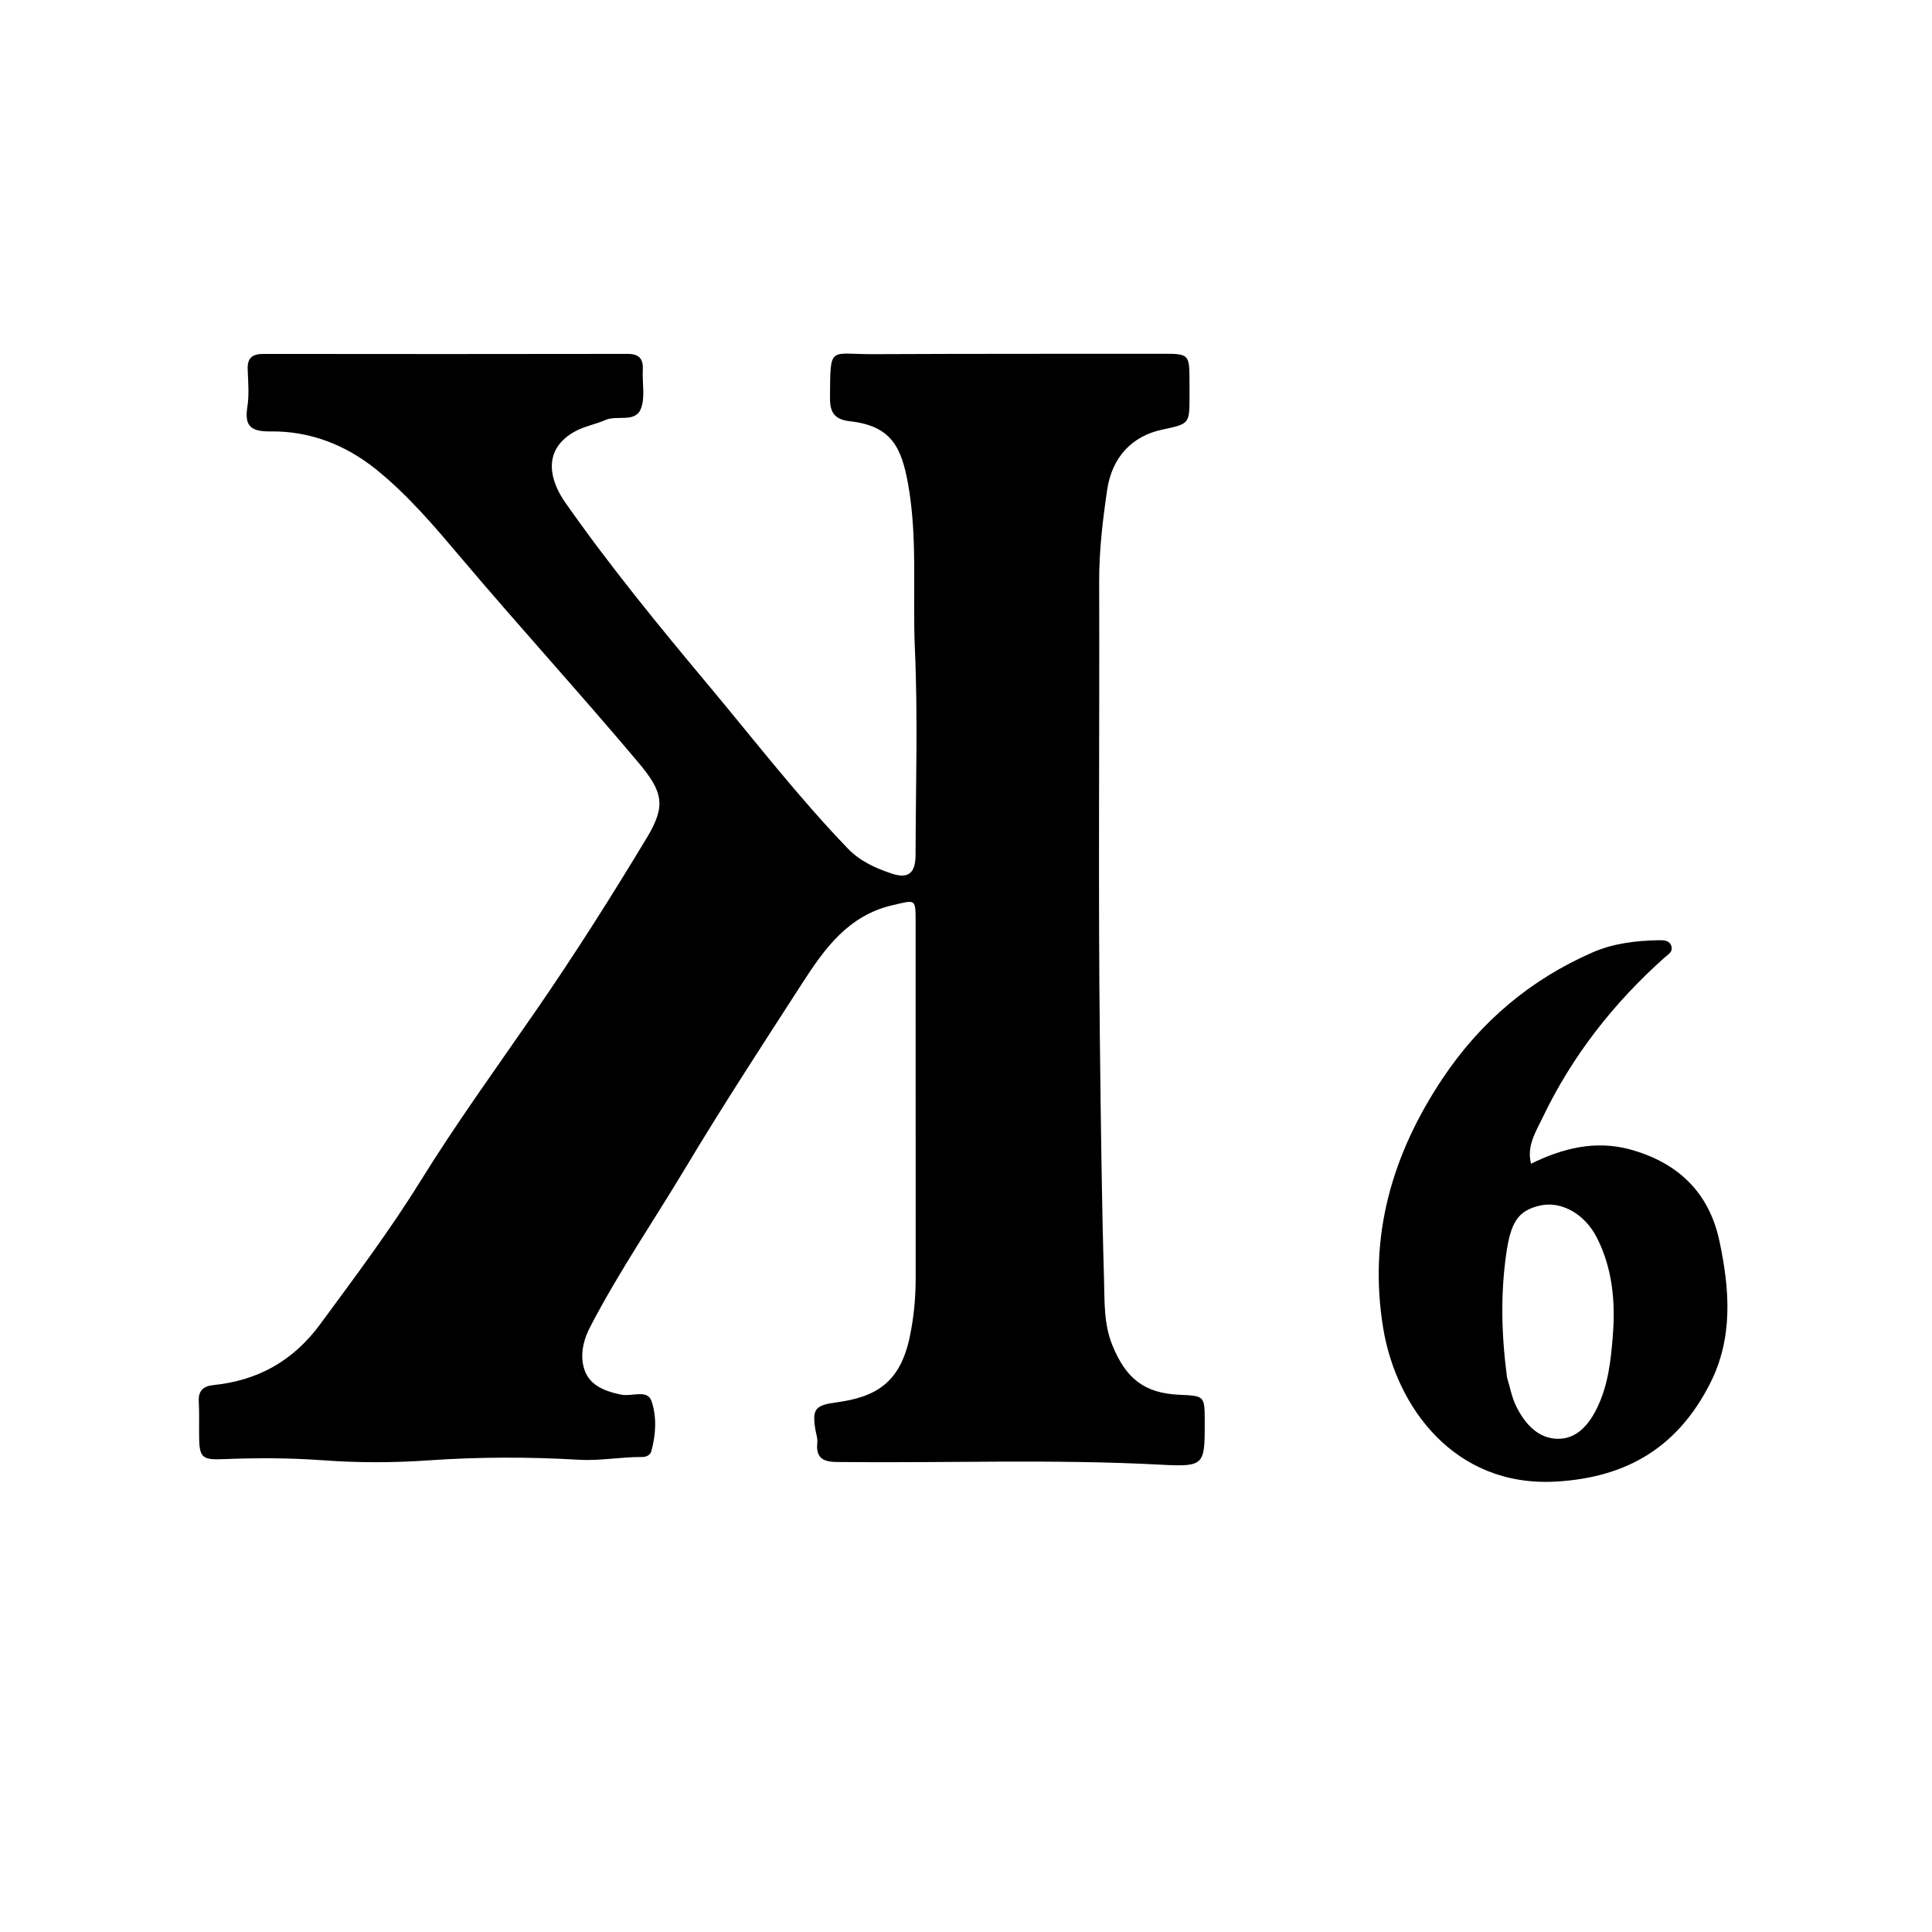
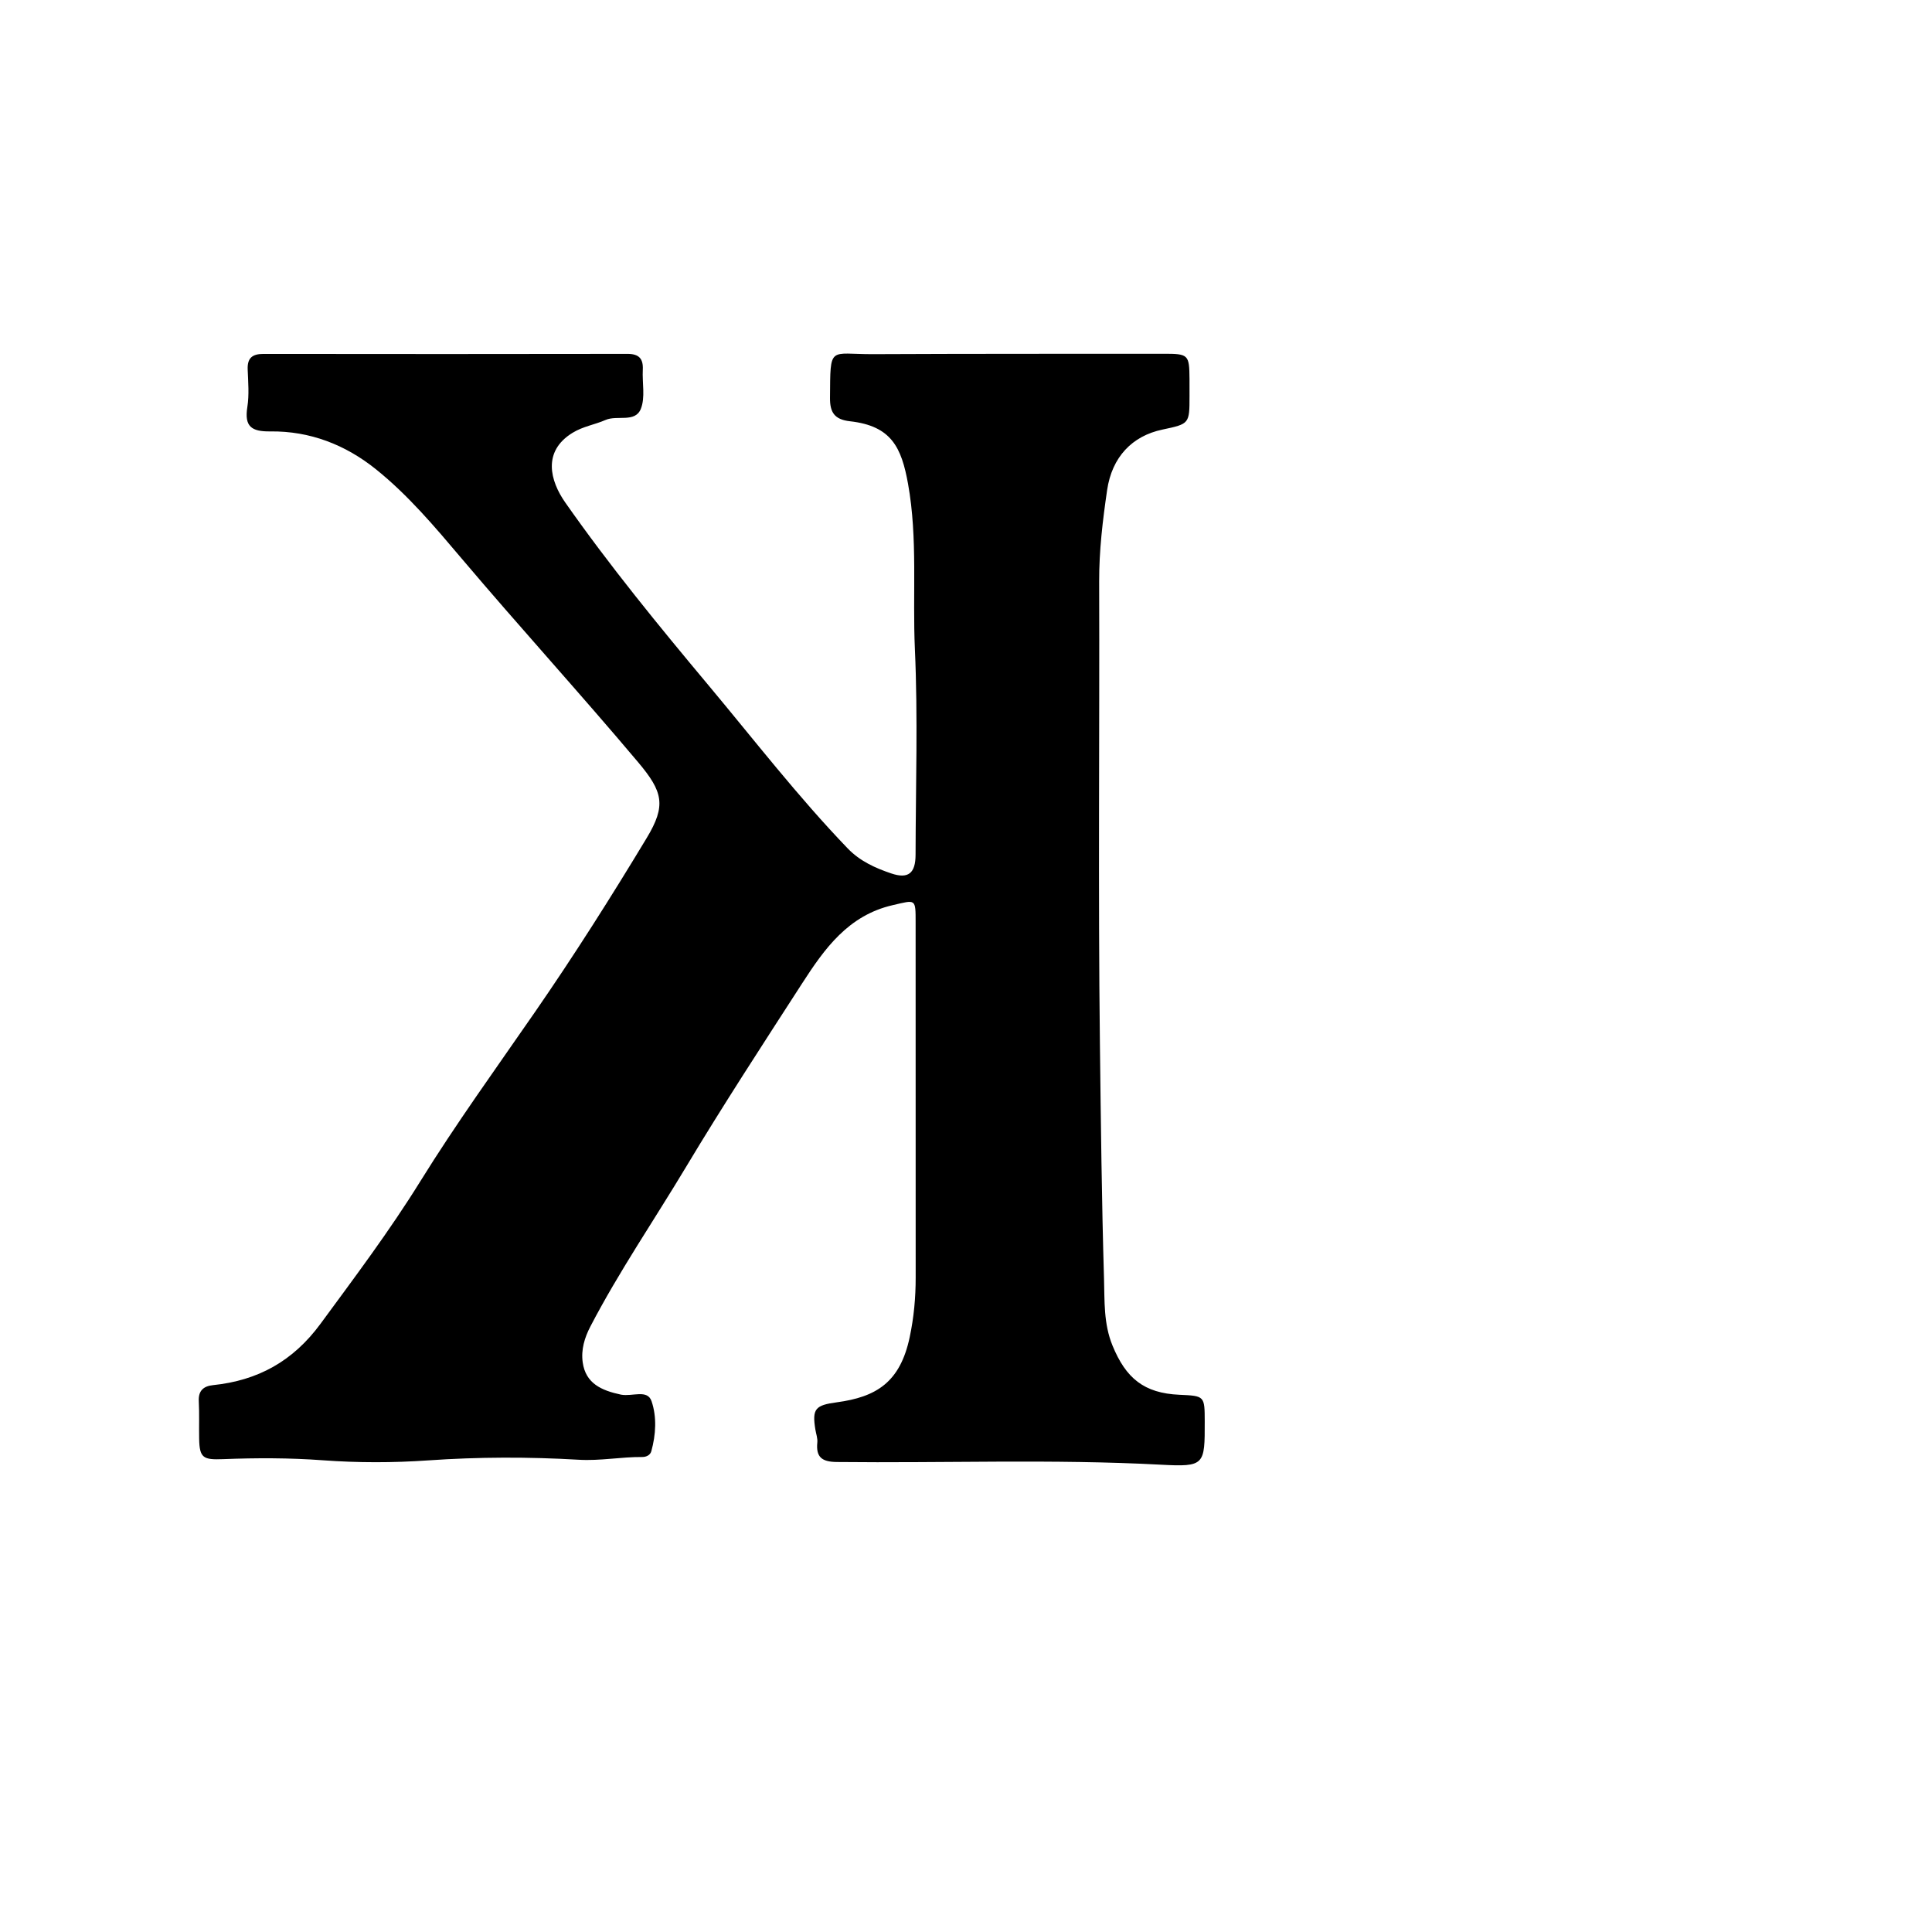
<svg xmlns="http://www.w3.org/2000/svg" version="1.1" id="Layer_1" x="0px" y="0px" width="100%" viewBox="0 0 512 512" enable-background="new 0 0 512 512" xml:space="preserve">
  <path fill="#000000" opacity="1" stroke="none" d=" M164.586,369.599   C167.64,370.161 171.573,368.111 172.671,371.34   C174.09,375.511 173.819,380.197 172.604,384.601   C172.327,385.607 171.279,386.13 170.218,386.121   C164.597,386.075 159.102,387.182 153.367,386.847   C140.106,386.072 126.801,386.09 113.488,387.017   C104.215,387.663 94.822,387.668 85.555,386.988   C76.729,386.34 67.947,386.34 59.156,386.689   C53.867,386.898 52.873,386.406 52.778,381.295   C52.716,377.964 52.852,374.626 52.68,371.302   C52.536,368.514 53.987,367.333 56.432,367.081   C68.344,365.856 77.651,360.735 84.945,350.81   C94.048,338.422 103.249,326.185 111.376,313.076   C120.874,297.757 131.467,283.117 141.723,268.274   C152.127,253.218 161.939,237.746 171.397,222.053   C176.586,213.442 175.702,209.824 169.096,201.981   C153.766,183.776 137.715,166.18 122.34,148.012   C115.253,139.638 108.221,131.275 99.663,124.389   C91.531,117.846 82.117,114.201 71.64,114.33   C66.628,114.392 64.729,113.036 65.548,107.866   C66.063,104.614 65.762,101.212 65.637,97.885   C65.522,94.844 66.89,93.789 69.823,93.793   C101.982,93.838 134.141,93.836 166.301,93.783   C169.33,93.778 170.501,95.047 170.348,97.986   C170.165,101.471 171.046,105.329 169.822,108.362   C168.313,112.102 163.56,109.943 160.473,111.297   C157.619,112.548 154.543,112.977 151.734,114.698   C143.685,119.63 145.776,127.432 149.81,133.186   C161.562,149.951 174.54,165.803 187.66,181.492   C199.843,196.06 211.459,211.128 224.656,224.844   C227.914,228.229 231.962,230.037 236.172,231.462   C240.732,233.006 242.626,231.406 242.635,226.503   C242.669,208.341 243.273,190.15 242.455,172.025   C241.796,157.427 243.244,142.694 240.645,128.247   C238.91,118.601 236.264,112.865 225.236,111.637   C221.091,111.175 219.928,109.216 219.959,105.447   C220.074,91.341 219.622,93.911 231.412,93.857   C257.073,93.739 282.734,93.77 308.394,93.751   C314.96,93.746 315.182,93.981 315.231,100.444   C315.242,101.943 315.235,103.443 315.234,104.943   C315.23,112.327 315.229,112.327 308.042,113.846   C300.022,115.54 294.683,121.119 293.4,129.873   C292.223,137.904 291.264,145.955 291.29,154.136   C291.416,194.96 291.006,235.788 291.488,276.606   C291.734,297.39 291.965,318.186 292.578,338.959   C292.749,344.737 292.444,350.777 294.819,356.577   C298.368,365.245 303.16,369.211 312.563,369.63   C319.25,369.928 319.25,369.928 319.266,376.723   C319.291,388.248 319.263,388.779 307.647,388.159   C279.016,386.632 250.382,387.763 221.753,387.445   C217.873,387.402 216.2,386.216 216.598,382.28   C216.711,381.167 216.272,379.997 216.084,378.854   C215.171,373.306 216.091,372.395 221.773,371.625   C232.134,370.222 238.526,366.422 241.078,354.363   C242.198,349.071 242.666,343.893 242.664,338.572   C242.651,307.246 242.658,275.919 242.65,244.593   C242.649,238.026 242.734,238.462 236.591,239.872   C224.775,242.584 218.492,251.436 212.543,260.654   C202.138,276.777 191.637,292.852 181.775,309.307   C173.344,323.374 164.059,336.934 156.473,351.504   C154.92,354.486 153.942,357.678 154.429,361.079   C155.226,366.637 159.384,368.493 164.586,369.599  z" />
-   <path fill="#000000" opacity="1" stroke="none" d=" M405.748,308.395   C414.252,304.224 422.884,302.127 431.994,304.615   C444.486,308.027 452.868,315.847 455.642,328.78   C458.391,341.596 459.373,354.489 453.178,366.657   C444.72,383.272 431.439,391.571 412.285,392.637   C385.376,394.136 369.996,372.784 366.571,352.033   C362.538,327.594 368.929,305.824 382.361,285.721   C392.332,270.797 405.594,259.572 422.087,252.381   C427.595,249.98 433.56,249.293 439.55,249.168   C440.851,249.141 442.414,249.147 442.918,250.696   C443.433,252.279 442.045,252.943 441.041,253.839   C427.547,265.89 416.571,279.918 408.77,296.254   C407.005,299.948 404.52,303.744 405.748,308.395  M399.376,365.026   C400.149,367.552 400.618,370.226 401.761,372.573   C403.864,376.894 407.102,380.792 411.977,381.254   C417.247,381.754 420.711,378.146 423.053,373.501   C426.199,367.257 426.916,360.453 427.433,353.713   C428.11,344.867 427.306,336.079 423.178,327.973   C419.982,321.699 413.804,318.269 408.272,319.455   C402.233,320.751 400.336,323.985 399.148,332.42   C397.649,343.055 397.876,353.598 399.376,365.026  z" />
</svg>